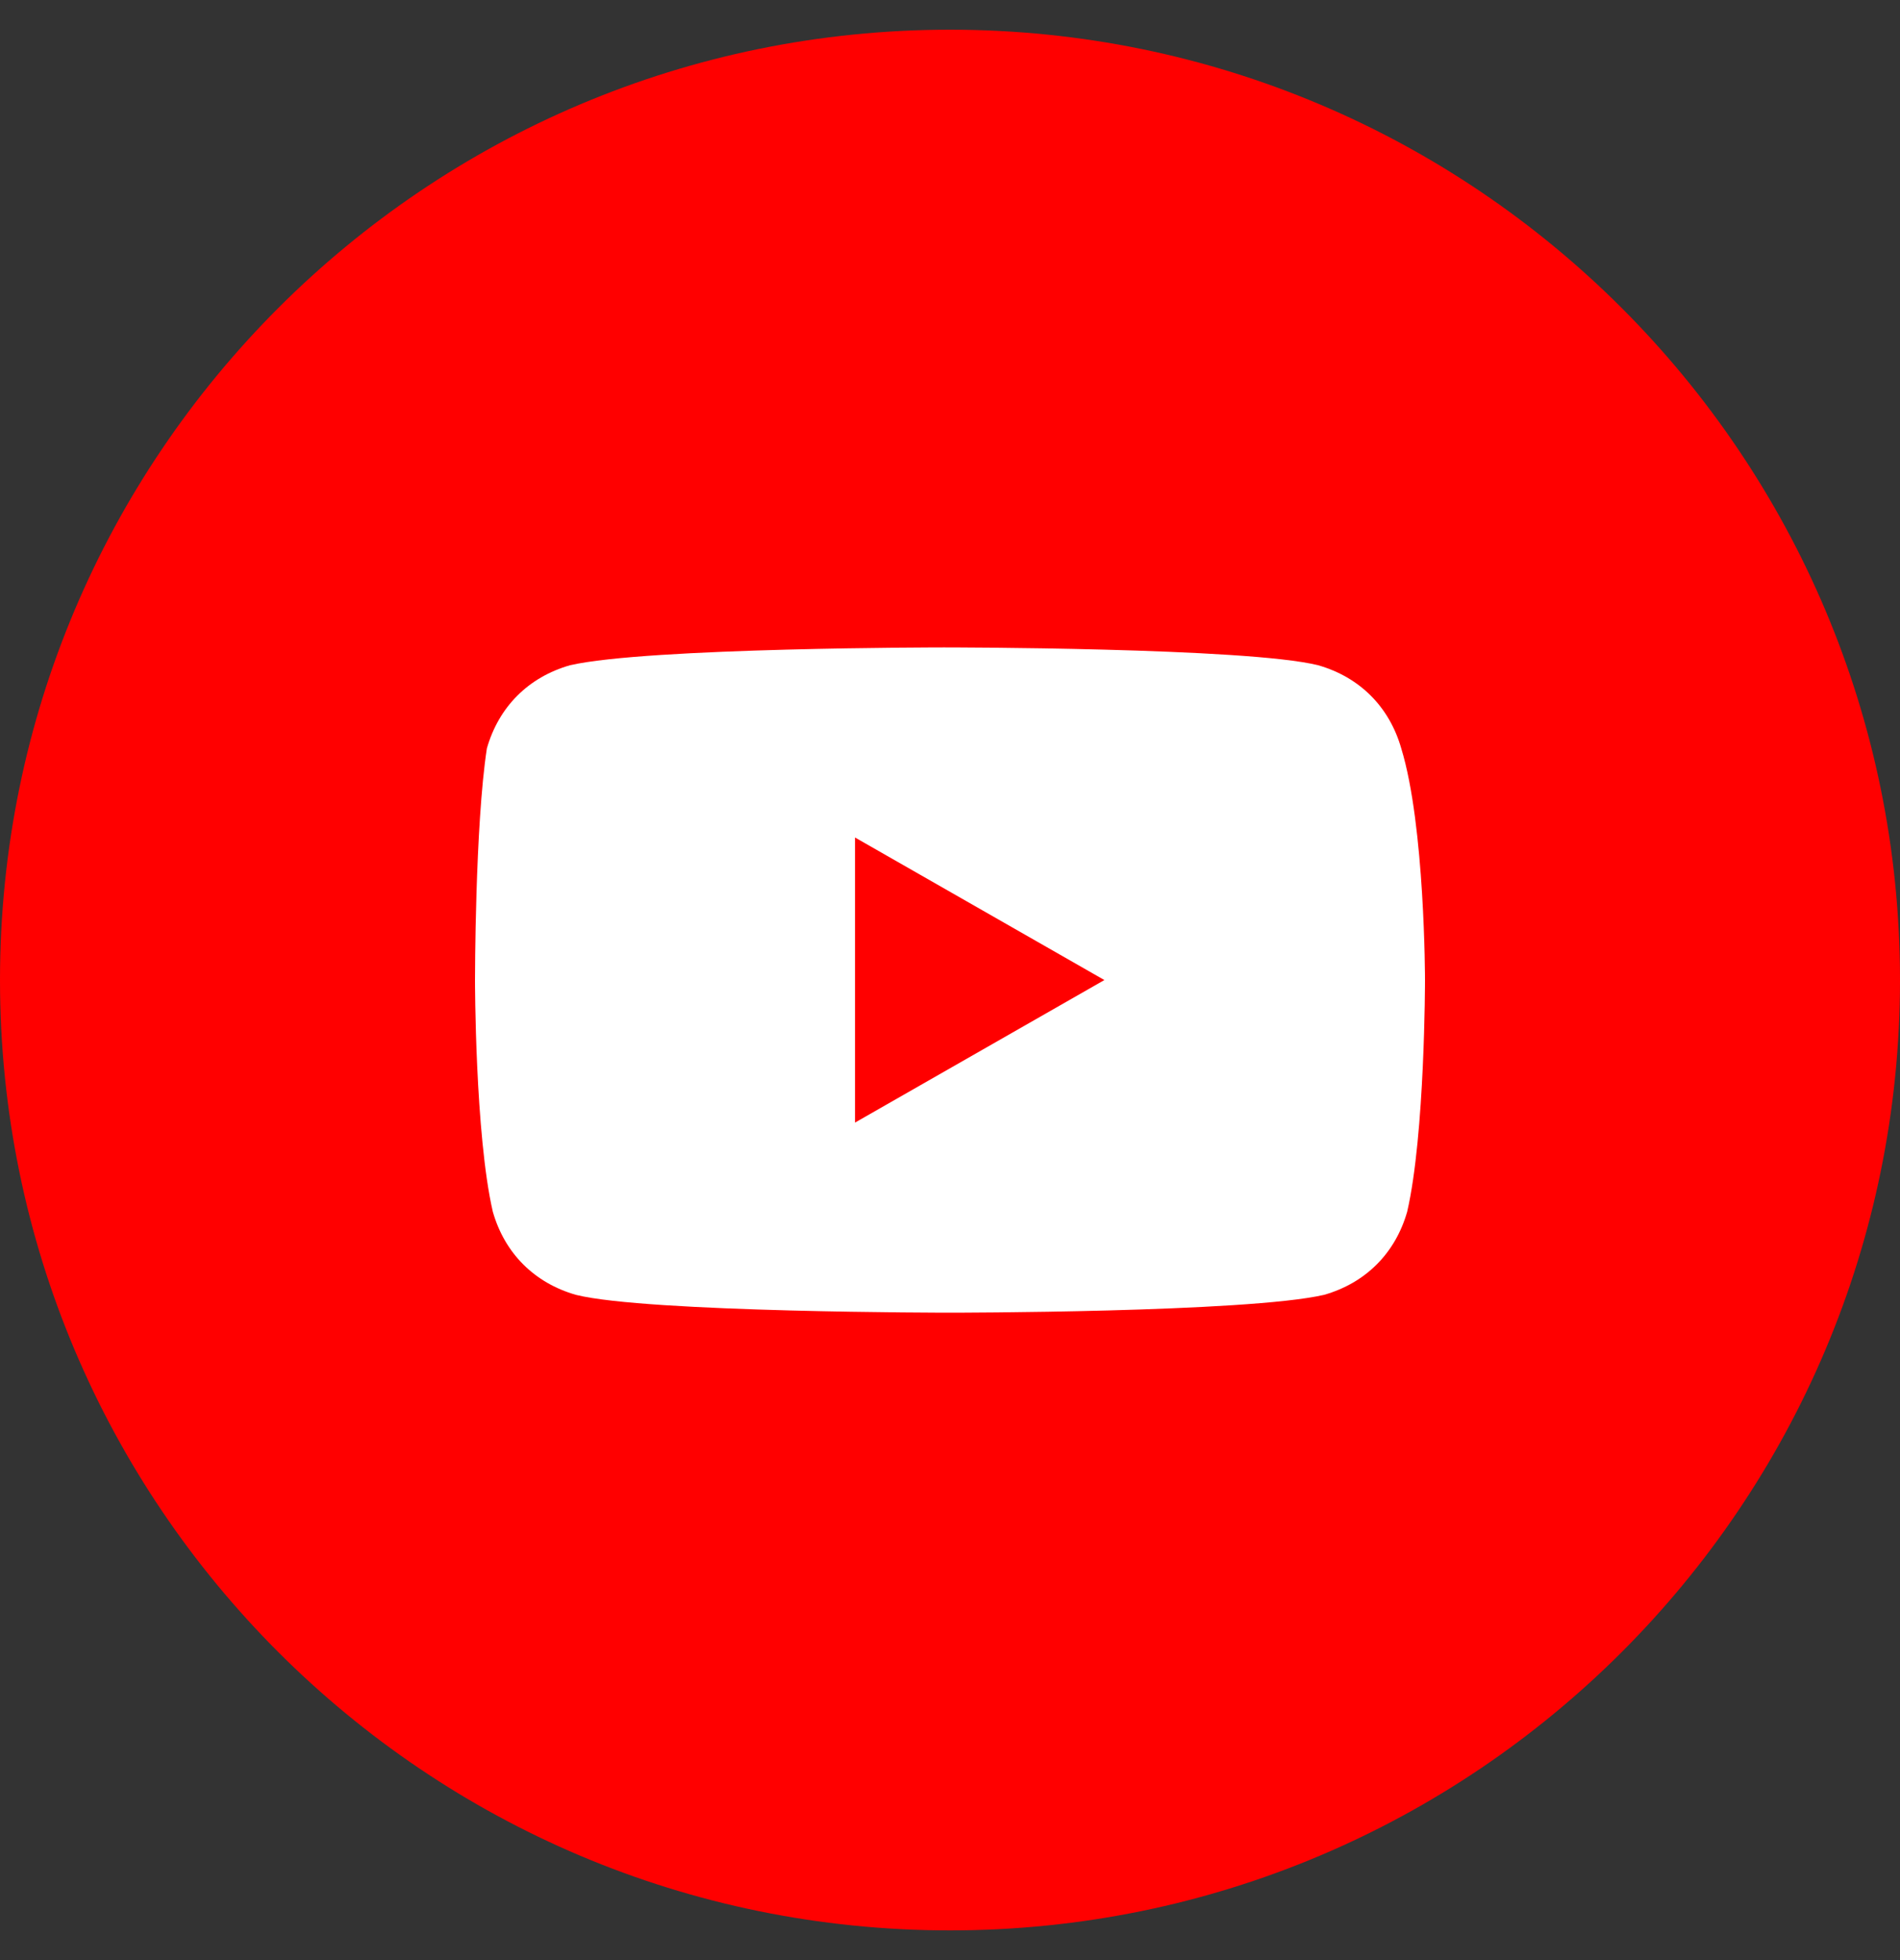
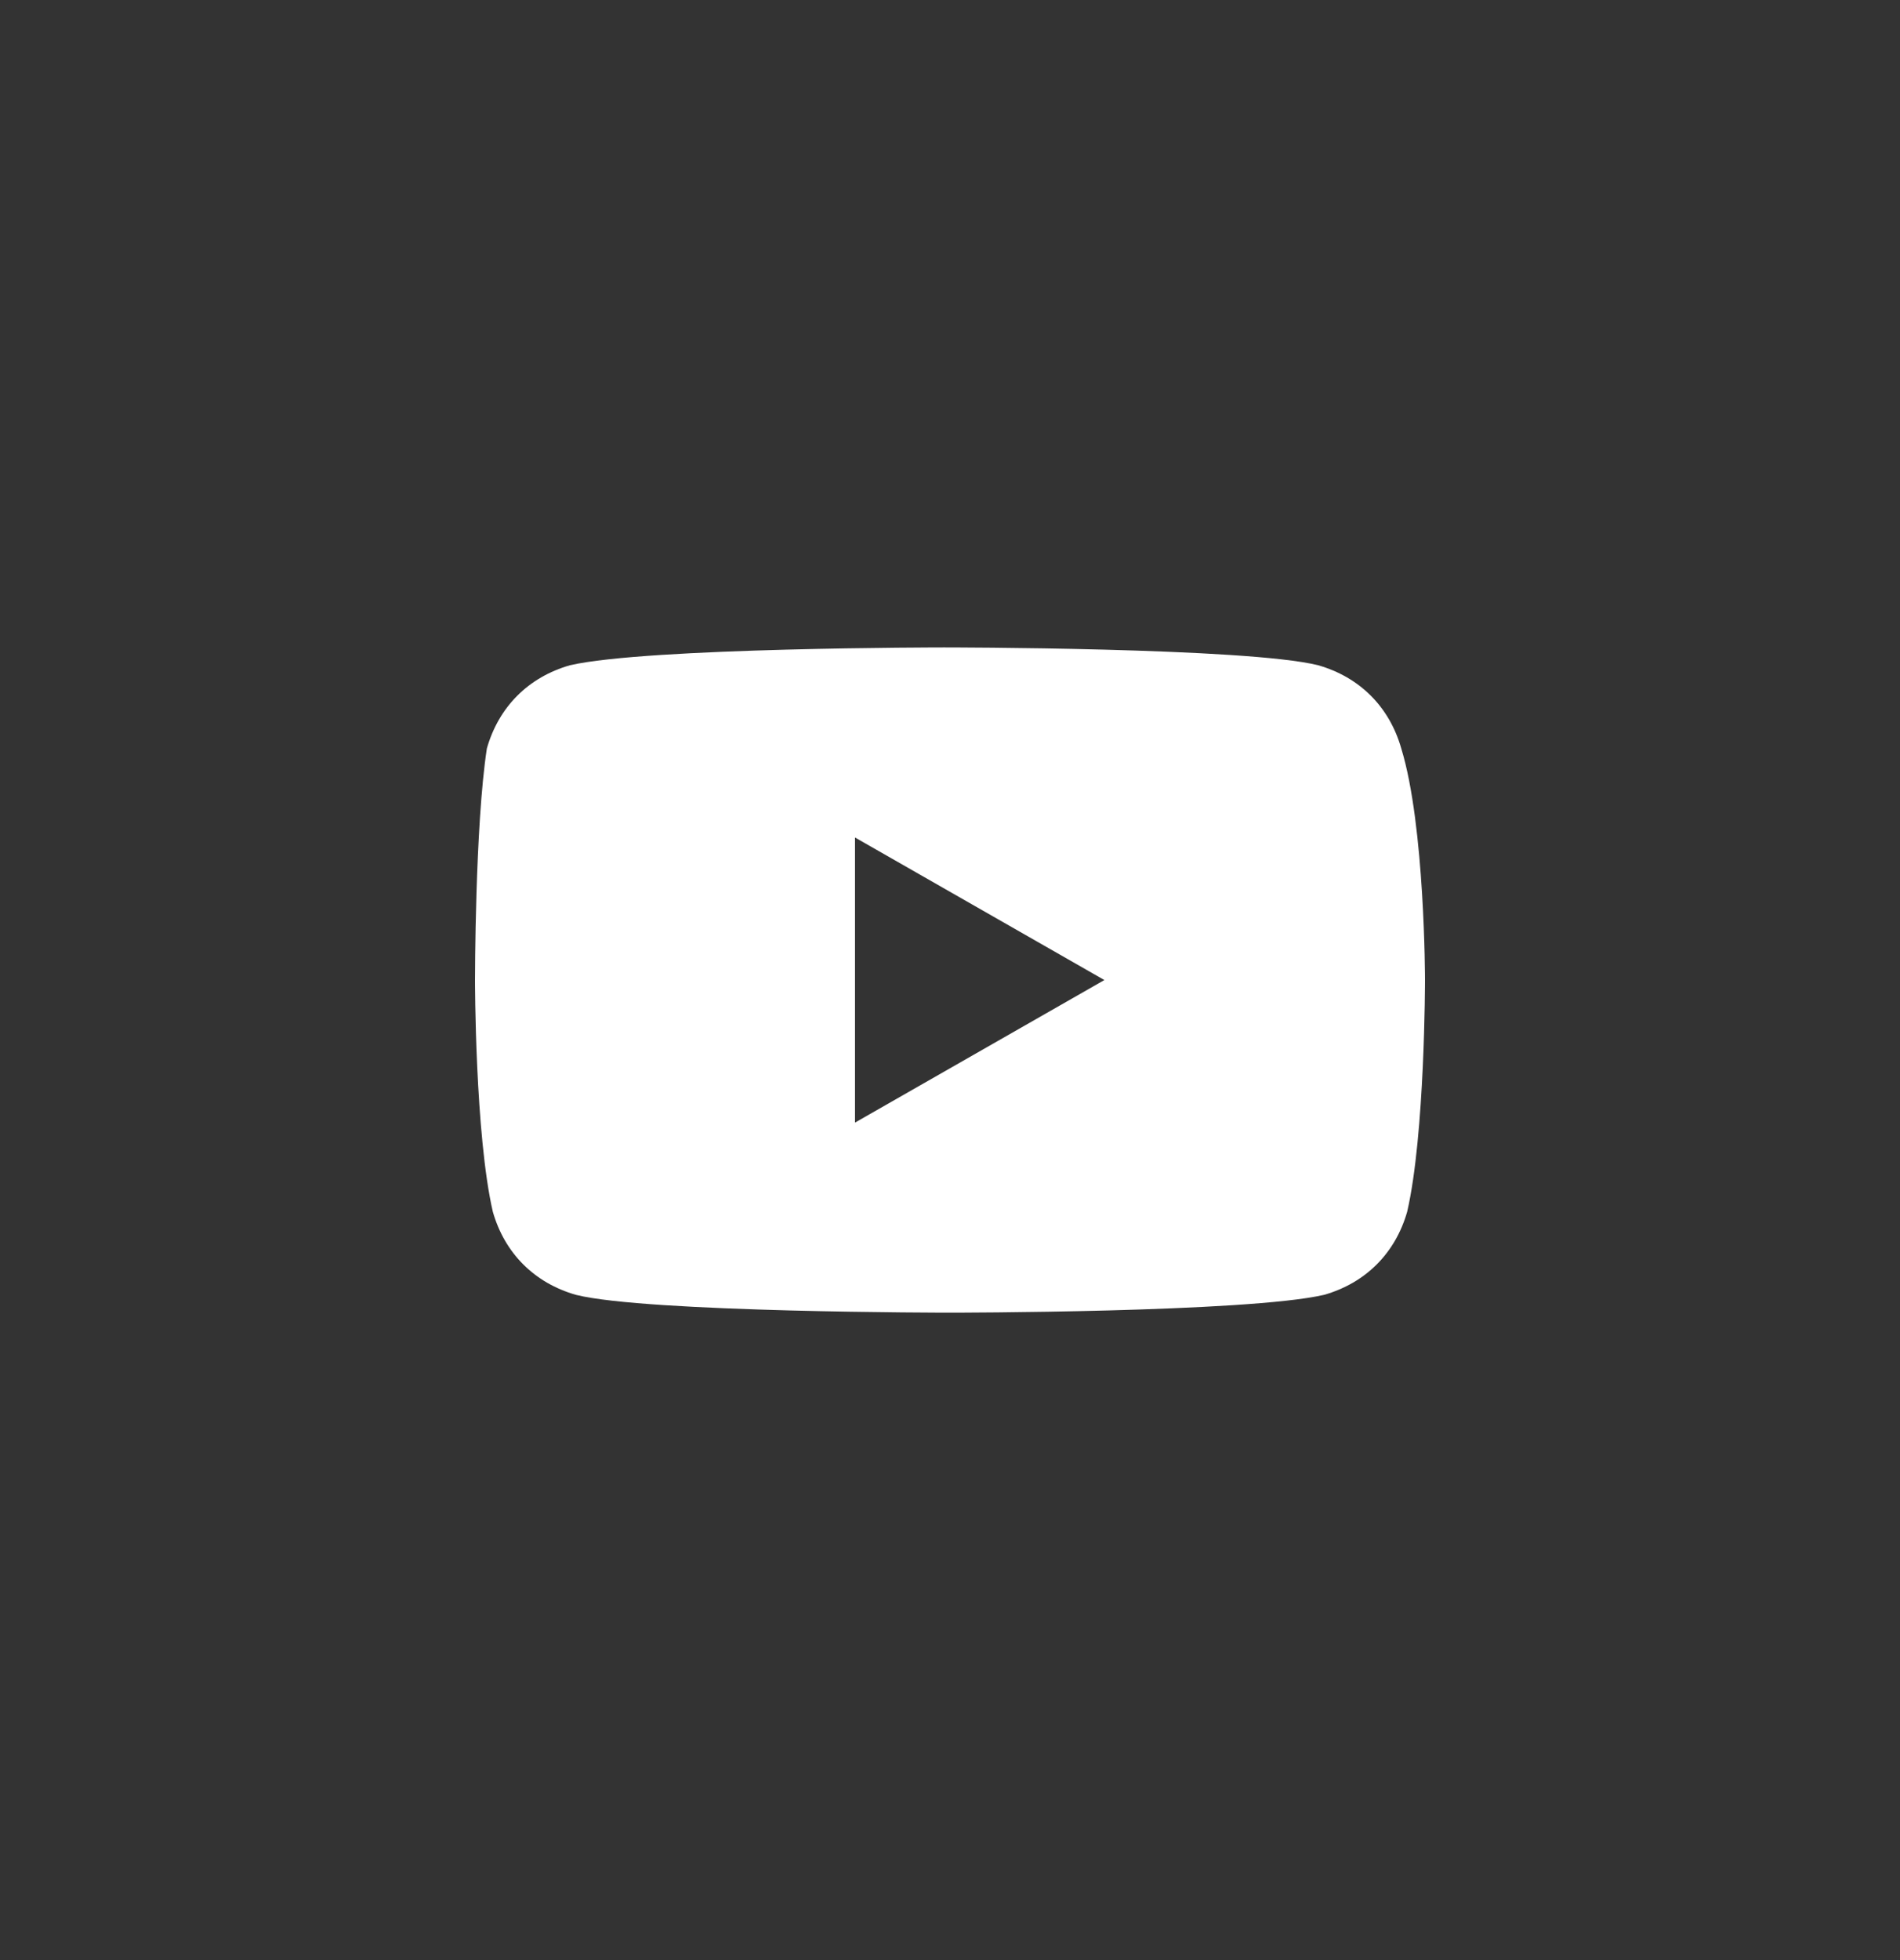
<svg xmlns="http://www.w3.org/2000/svg" width="32" height="33" viewBox="0 0 32 33" fill="none">
  <rect x="0" y="0" width="32" height="33" fill="#333333" stroke="none" />
  <g id="youtube">
-     <path id="bg" d="M0 16.5C0 25.337 7.163 32.5 16 32.5C24.837 32.5 32 25.337 32 16.5C32 7.663 24.837 0.5 16 0.5C7.163 0.5 0 7.663 0 16.5Z" fill="#FF0000" />
    <path id="youtube_2" d="M23.6 12.6C23.4 11.9 22.9 11.4 22.2 11.2C21 10.9 15.9 10.9 15.9 10.9C15.9 10.9 10.9 10.9 9.6 11.2C8.9 11.4 8.4 11.9 8.2 12.6C8 13.9 8 16.5 8 16.5C8 16.5 8 19.1 8.3 20.4C8.5 21.1 9 21.6 9.7 21.8C10.9 22.1 16 22.1 16 22.1C16 22.1 21 22.1 22.3 21.8C23 21.6 23.5 21.1 23.7 20.4C24 19.1 24 16.5 24 16.5C24 16.5 24 13.9 23.6 12.6ZM14.4 18.9V14.1L18.6 16.5L14.4 18.9Z" fill="white" />
  </g>
</svg>